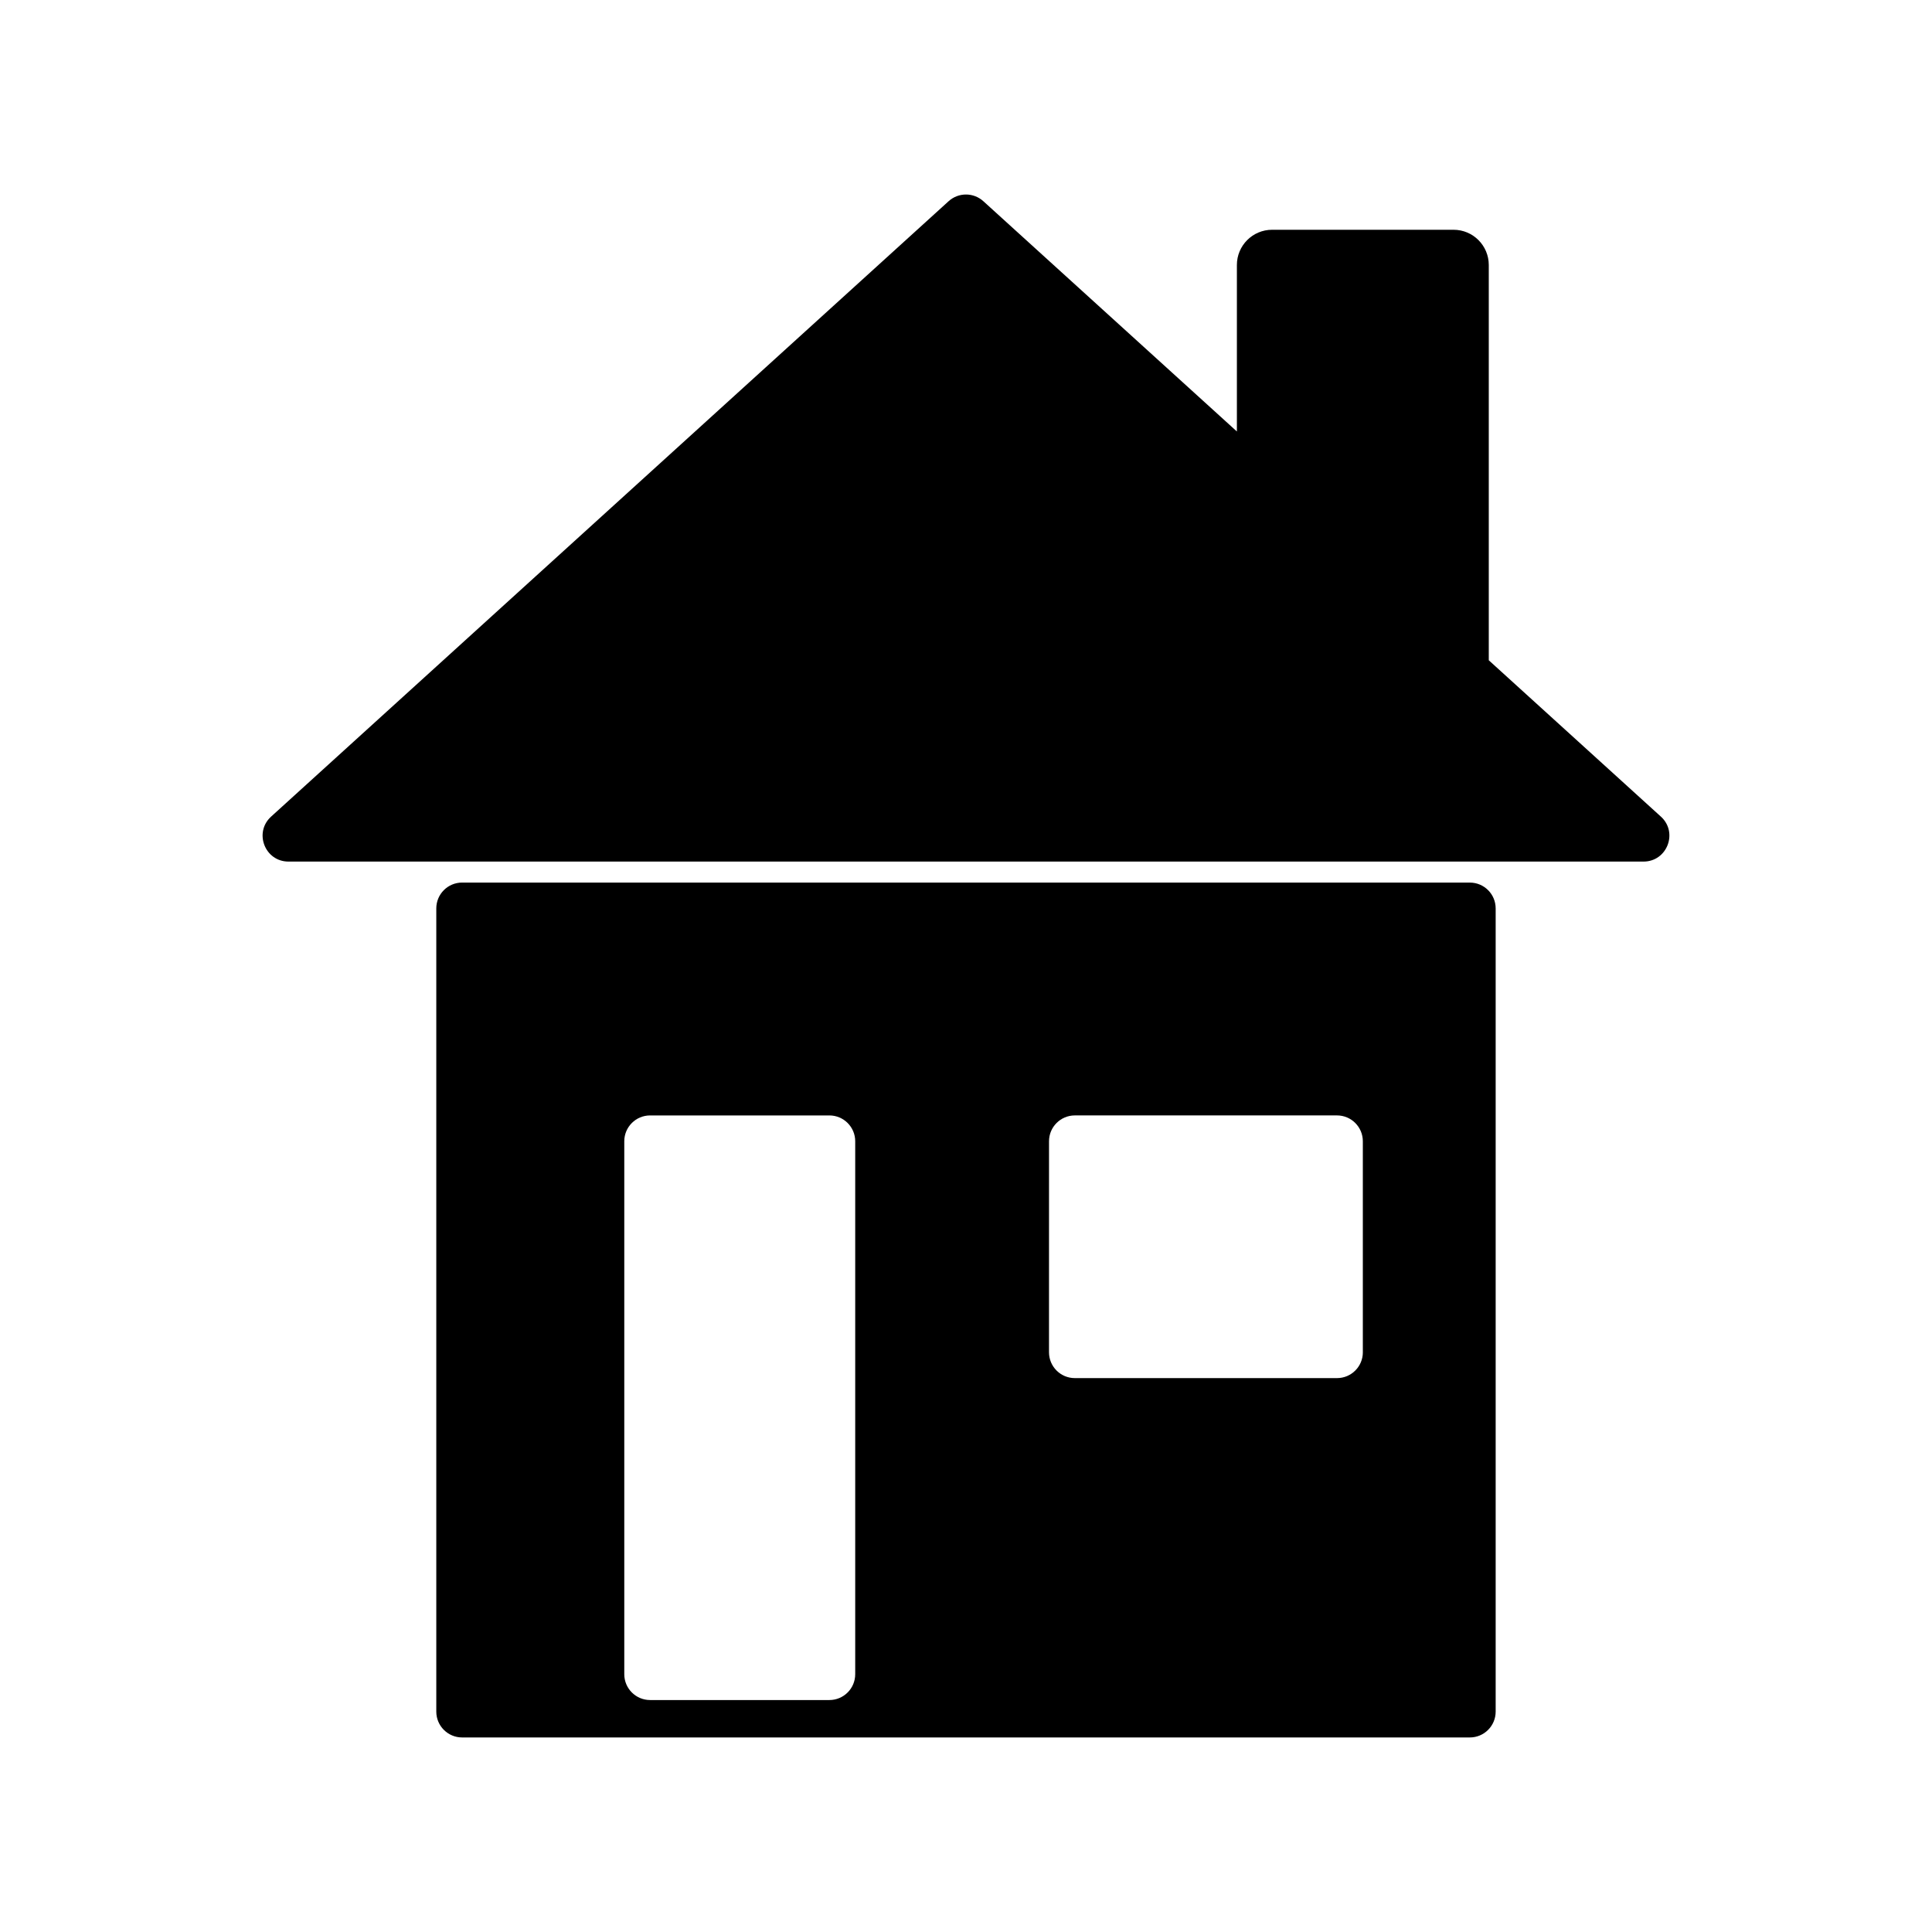
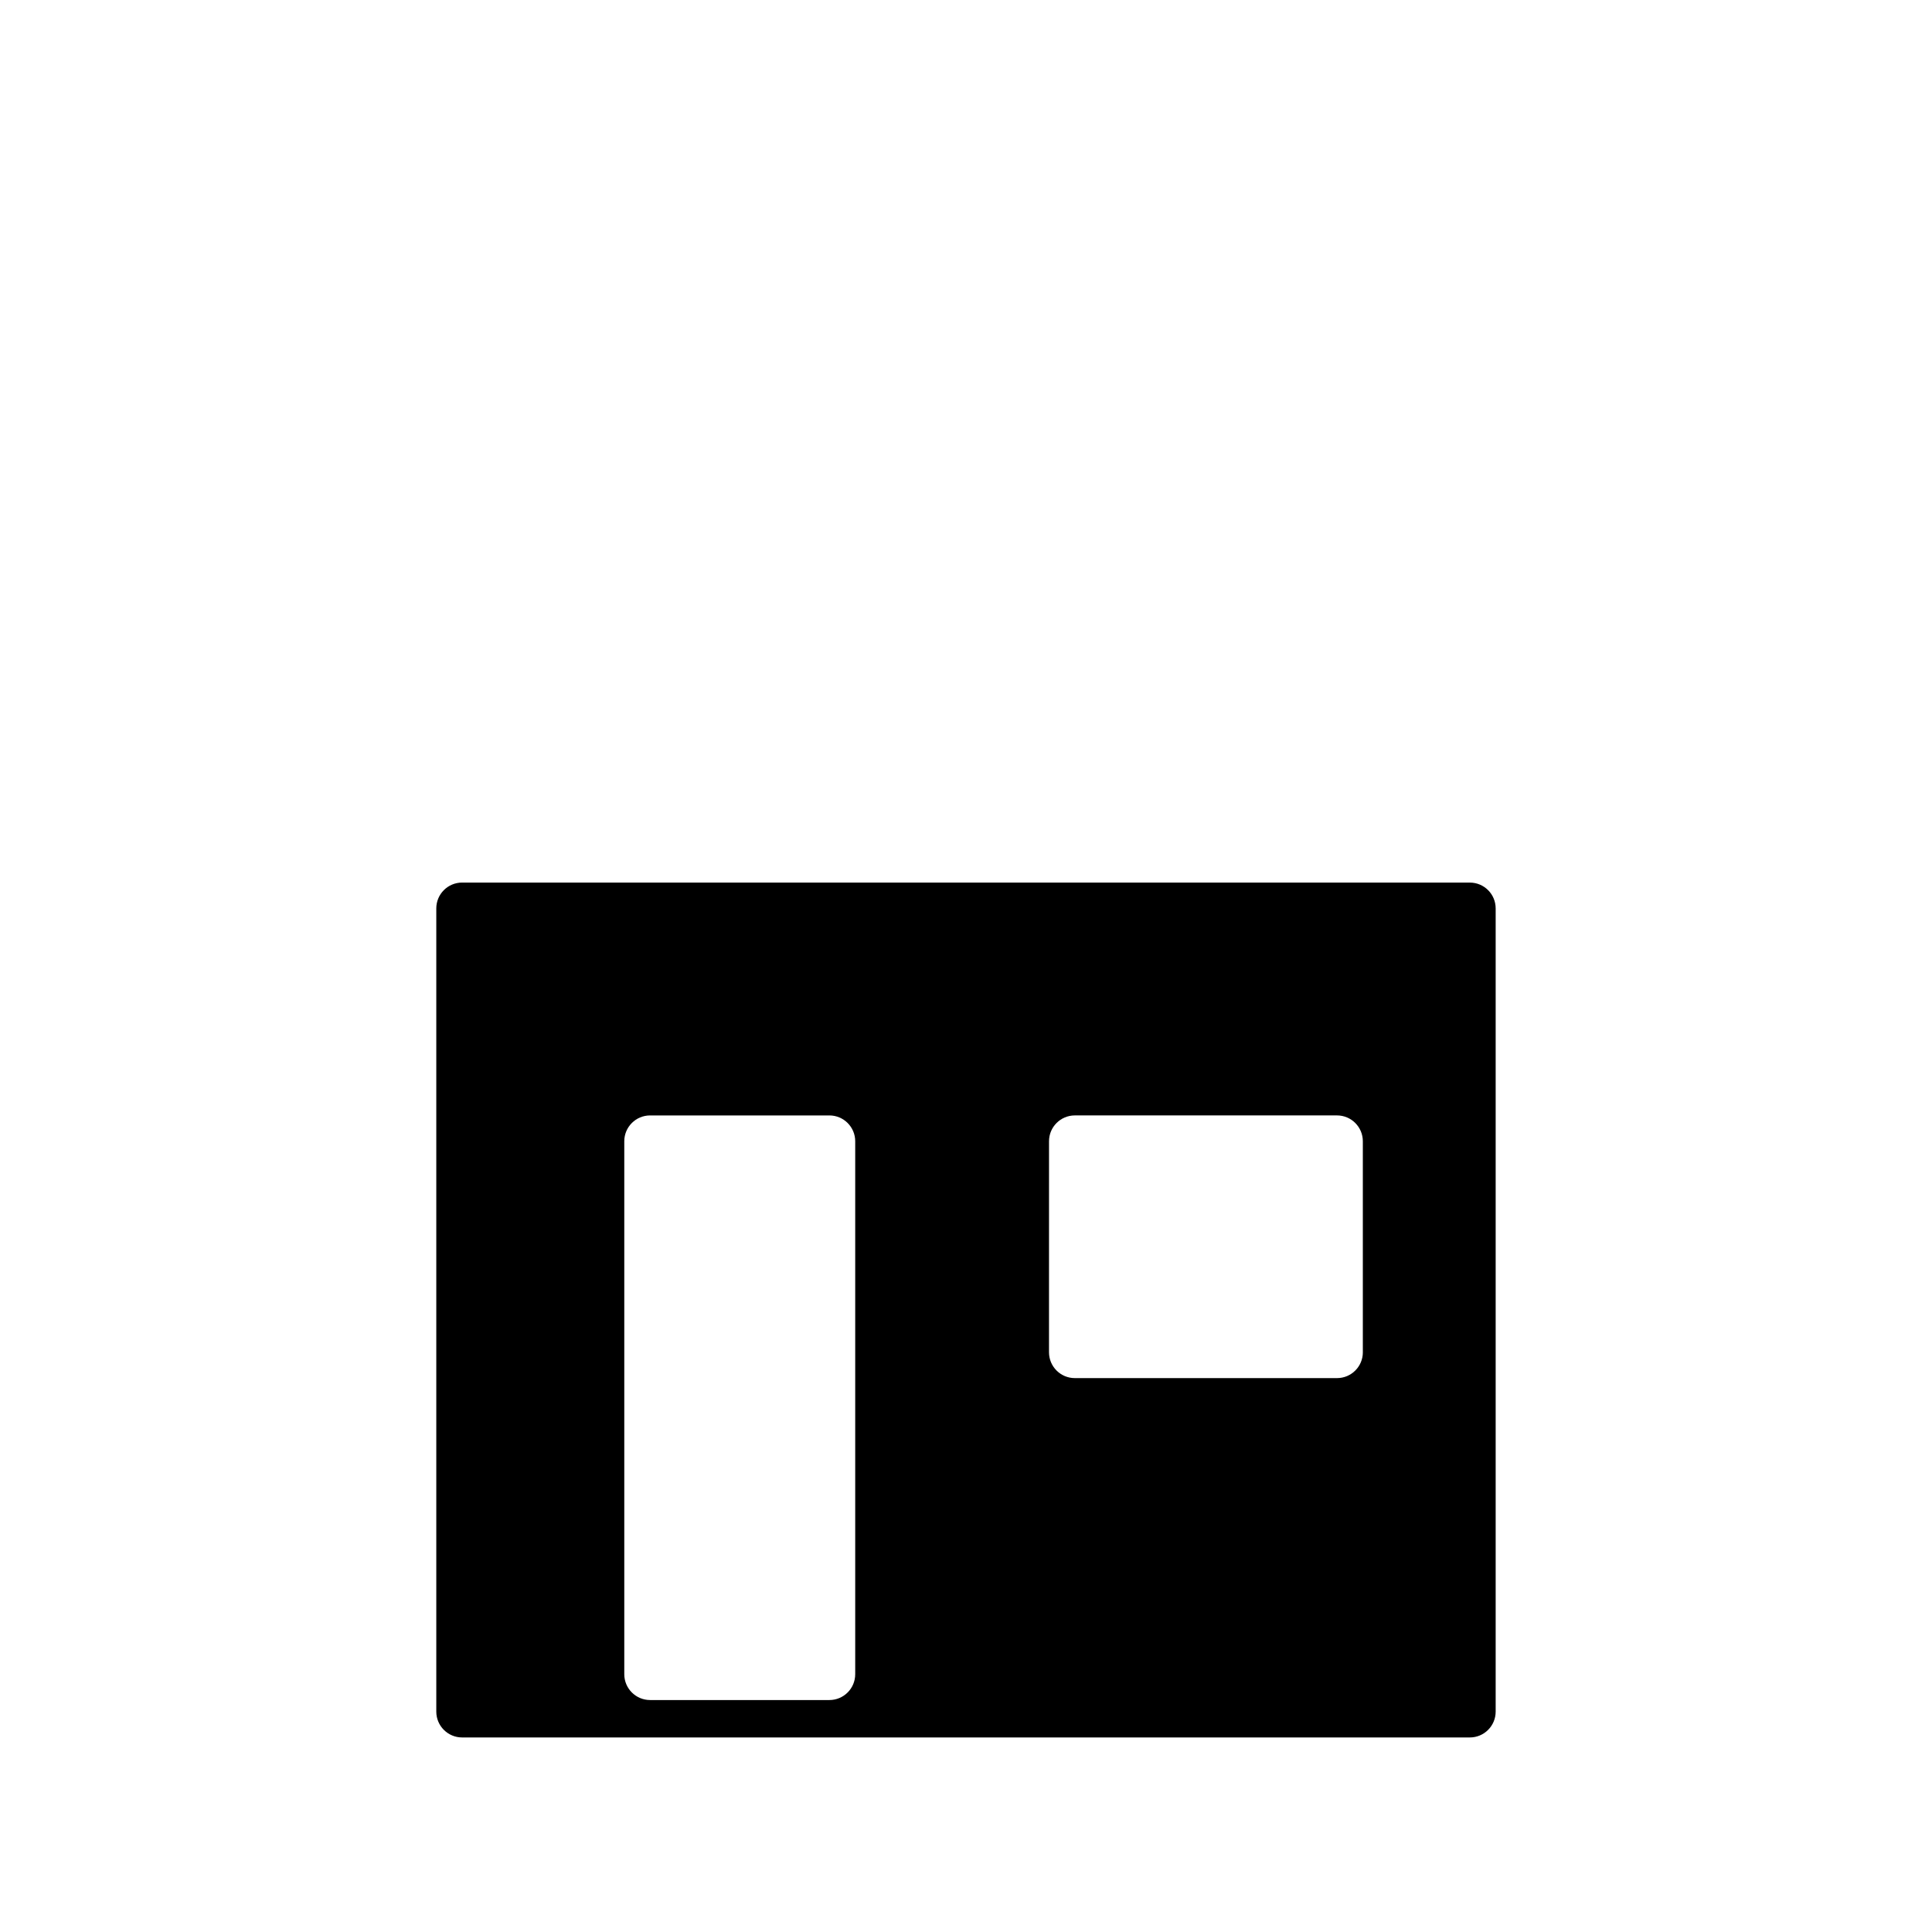
<svg xmlns="http://www.w3.org/2000/svg" fill="#000000" width="800px" height="800px" version="1.1" viewBox="144 144 512 512">
  <g>
    <path d="m533.53 377.89h-267.06c-3.785 0-6.848 3.066-6.848 6.852v212.85c0 3.785 3.066 6.852 6.848 6.852h267.05c3.785 0 6.848-3.066 6.848-6.852v-212.84c0.004-3.785-3.059-6.856-6.844-6.856zm-162.89 209.79c0 3.785-3.066 6.848-6.848 6.848h-47.504c-3.785 0-6.848-3.066-6.848-6.848v-141.23c0-3.785 3.066-6.848 6.848-6.848h47.504c3.785 0 6.848 3.066 6.848 6.848zm134.53-85.316c0 3.785-3.066 6.848-6.848 6.848h-69.477c-3.785 0-6.848-3.066-6.848-6.848l0.004-55.918c0-3.785 3.066-6.848 6.848-6.848h69.469c3.785 0 6.848 3.066 6.848 6.848v55.918z" />
-     <path d="m584.15 360.41-45.609-41.43v-104.75c0-5.16-4.18-9.34-9.34-9.34h-48.074c-5.16 0-9.34 4.18-9.34 9.34v44.117l-67.188-61.02c-2.609-2.371-6.602-2.371-9.211 0l-179.54 163.08c-4.637 4.211-1.656 11.922 4.606 11.922h359.09c6.262 0 9.238-7.715 4.606-11.922z" />
  </g>
</svg>